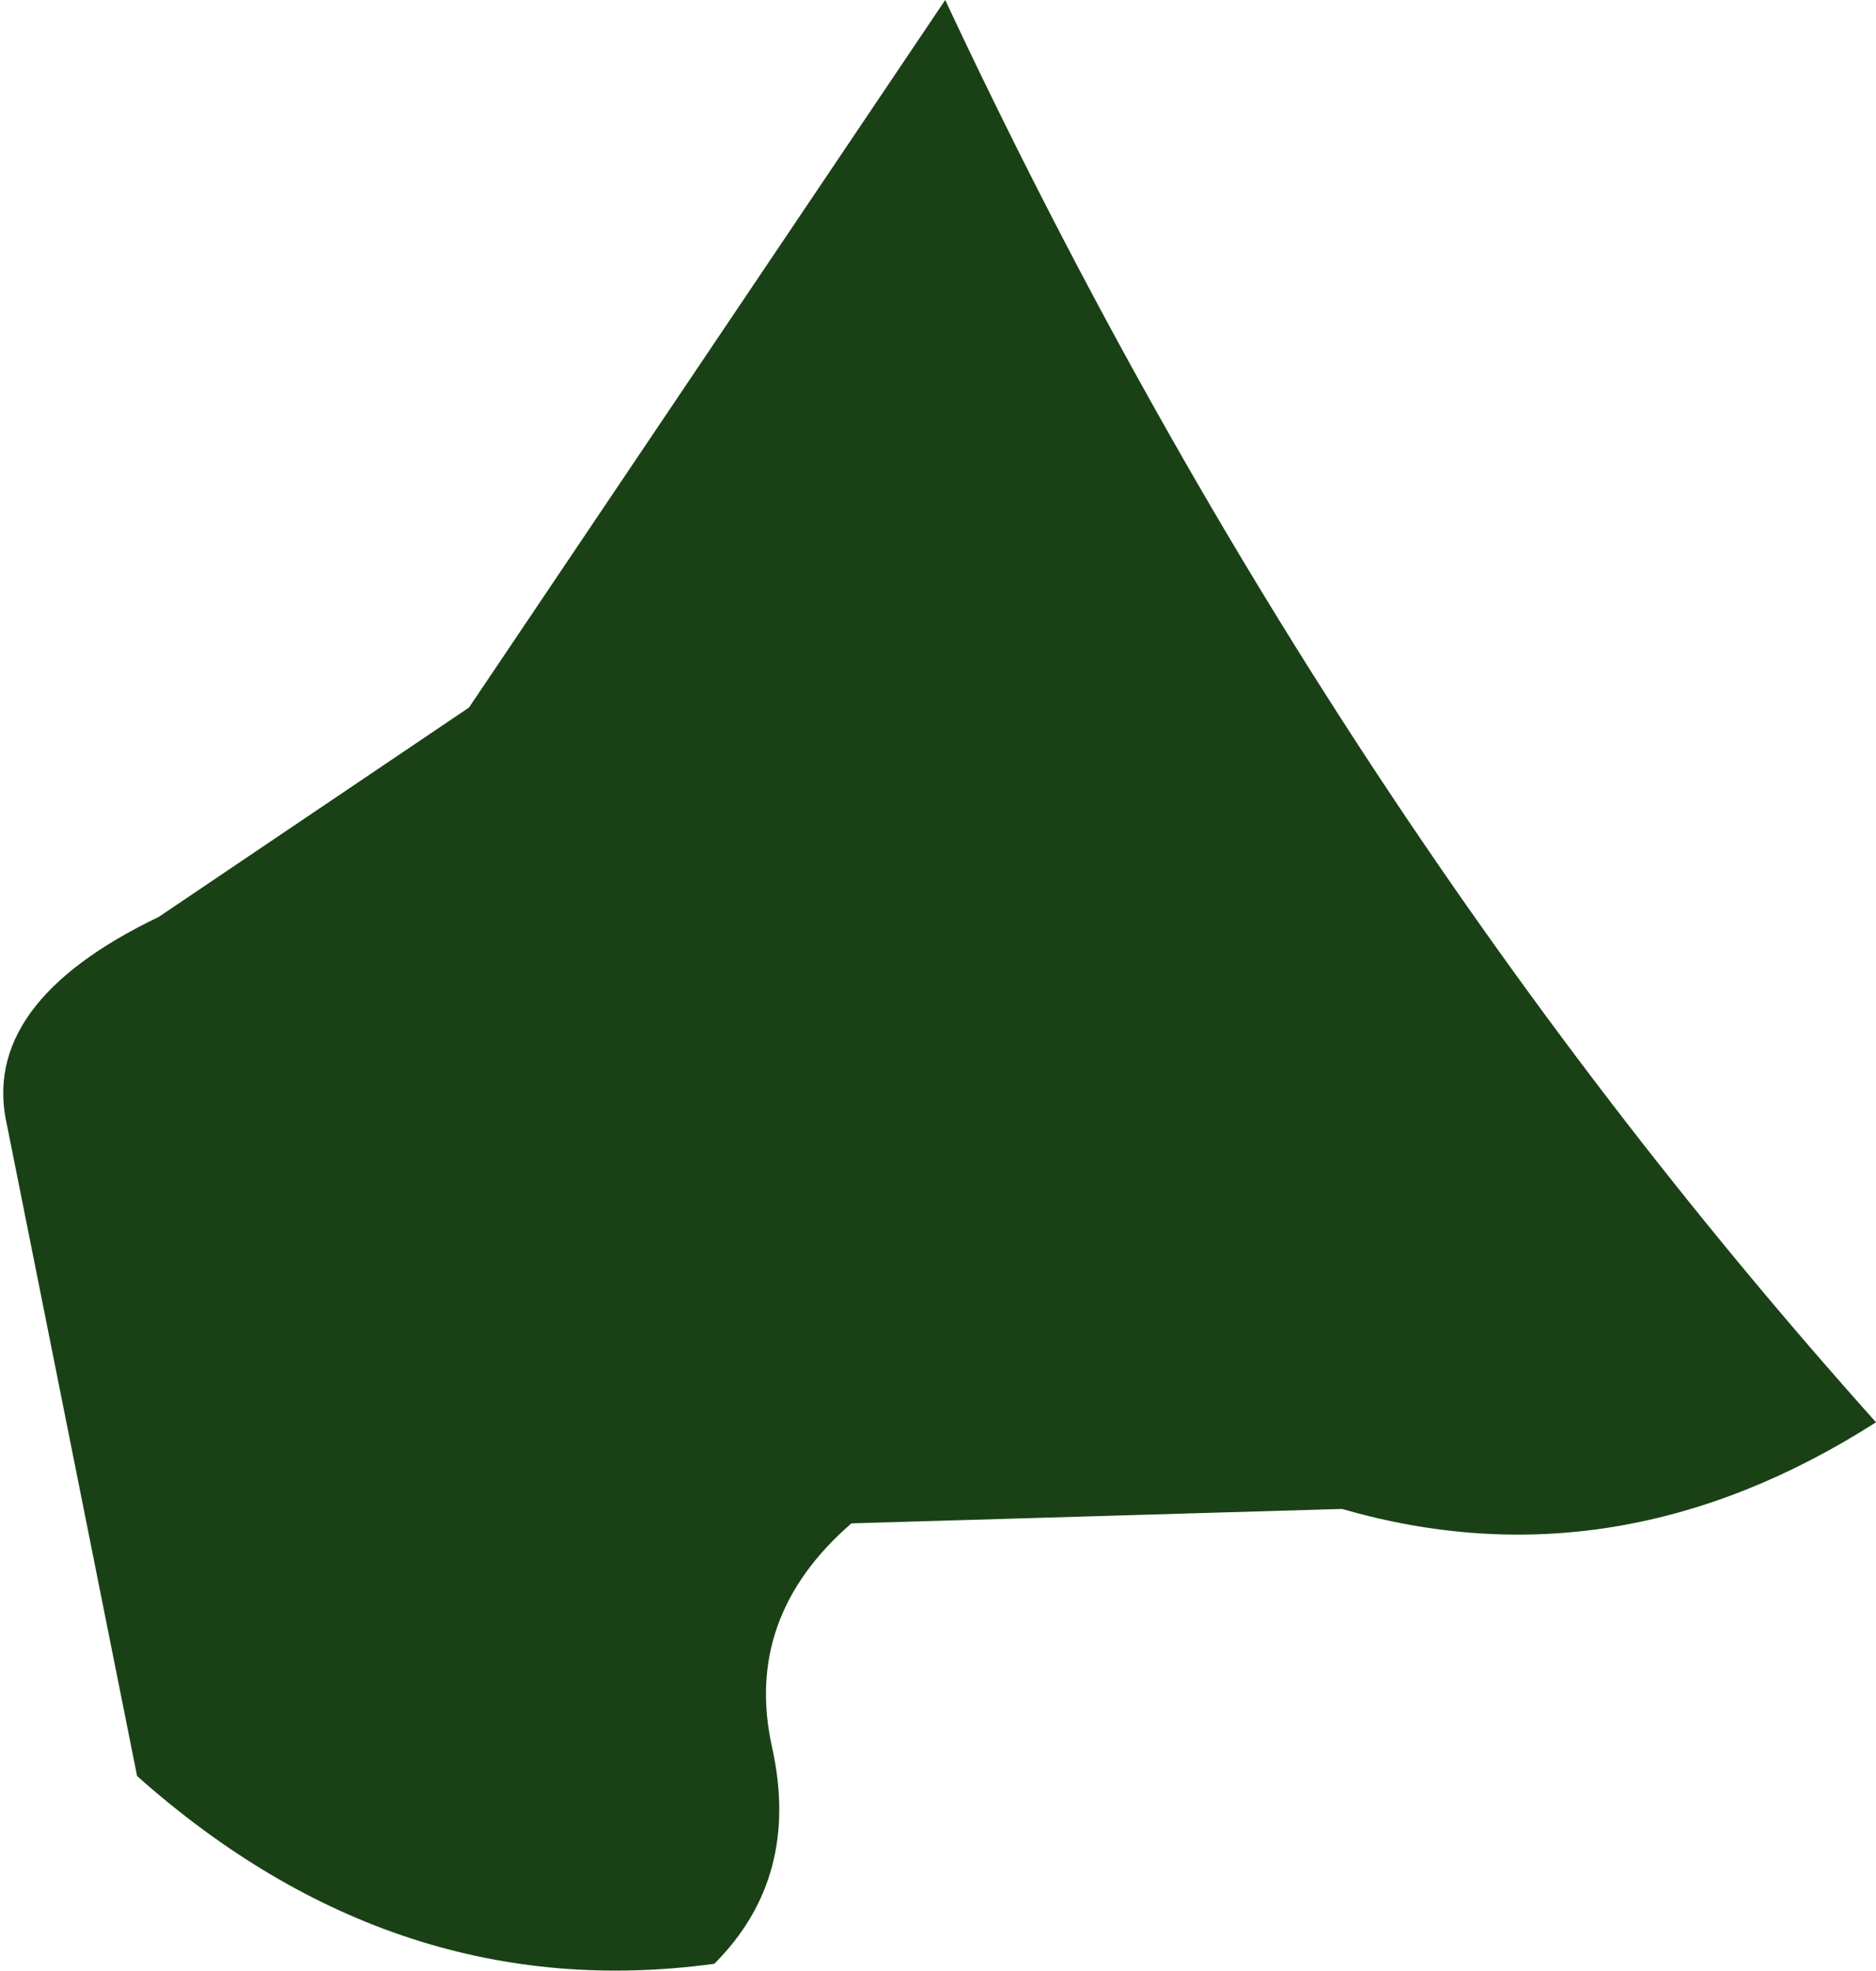
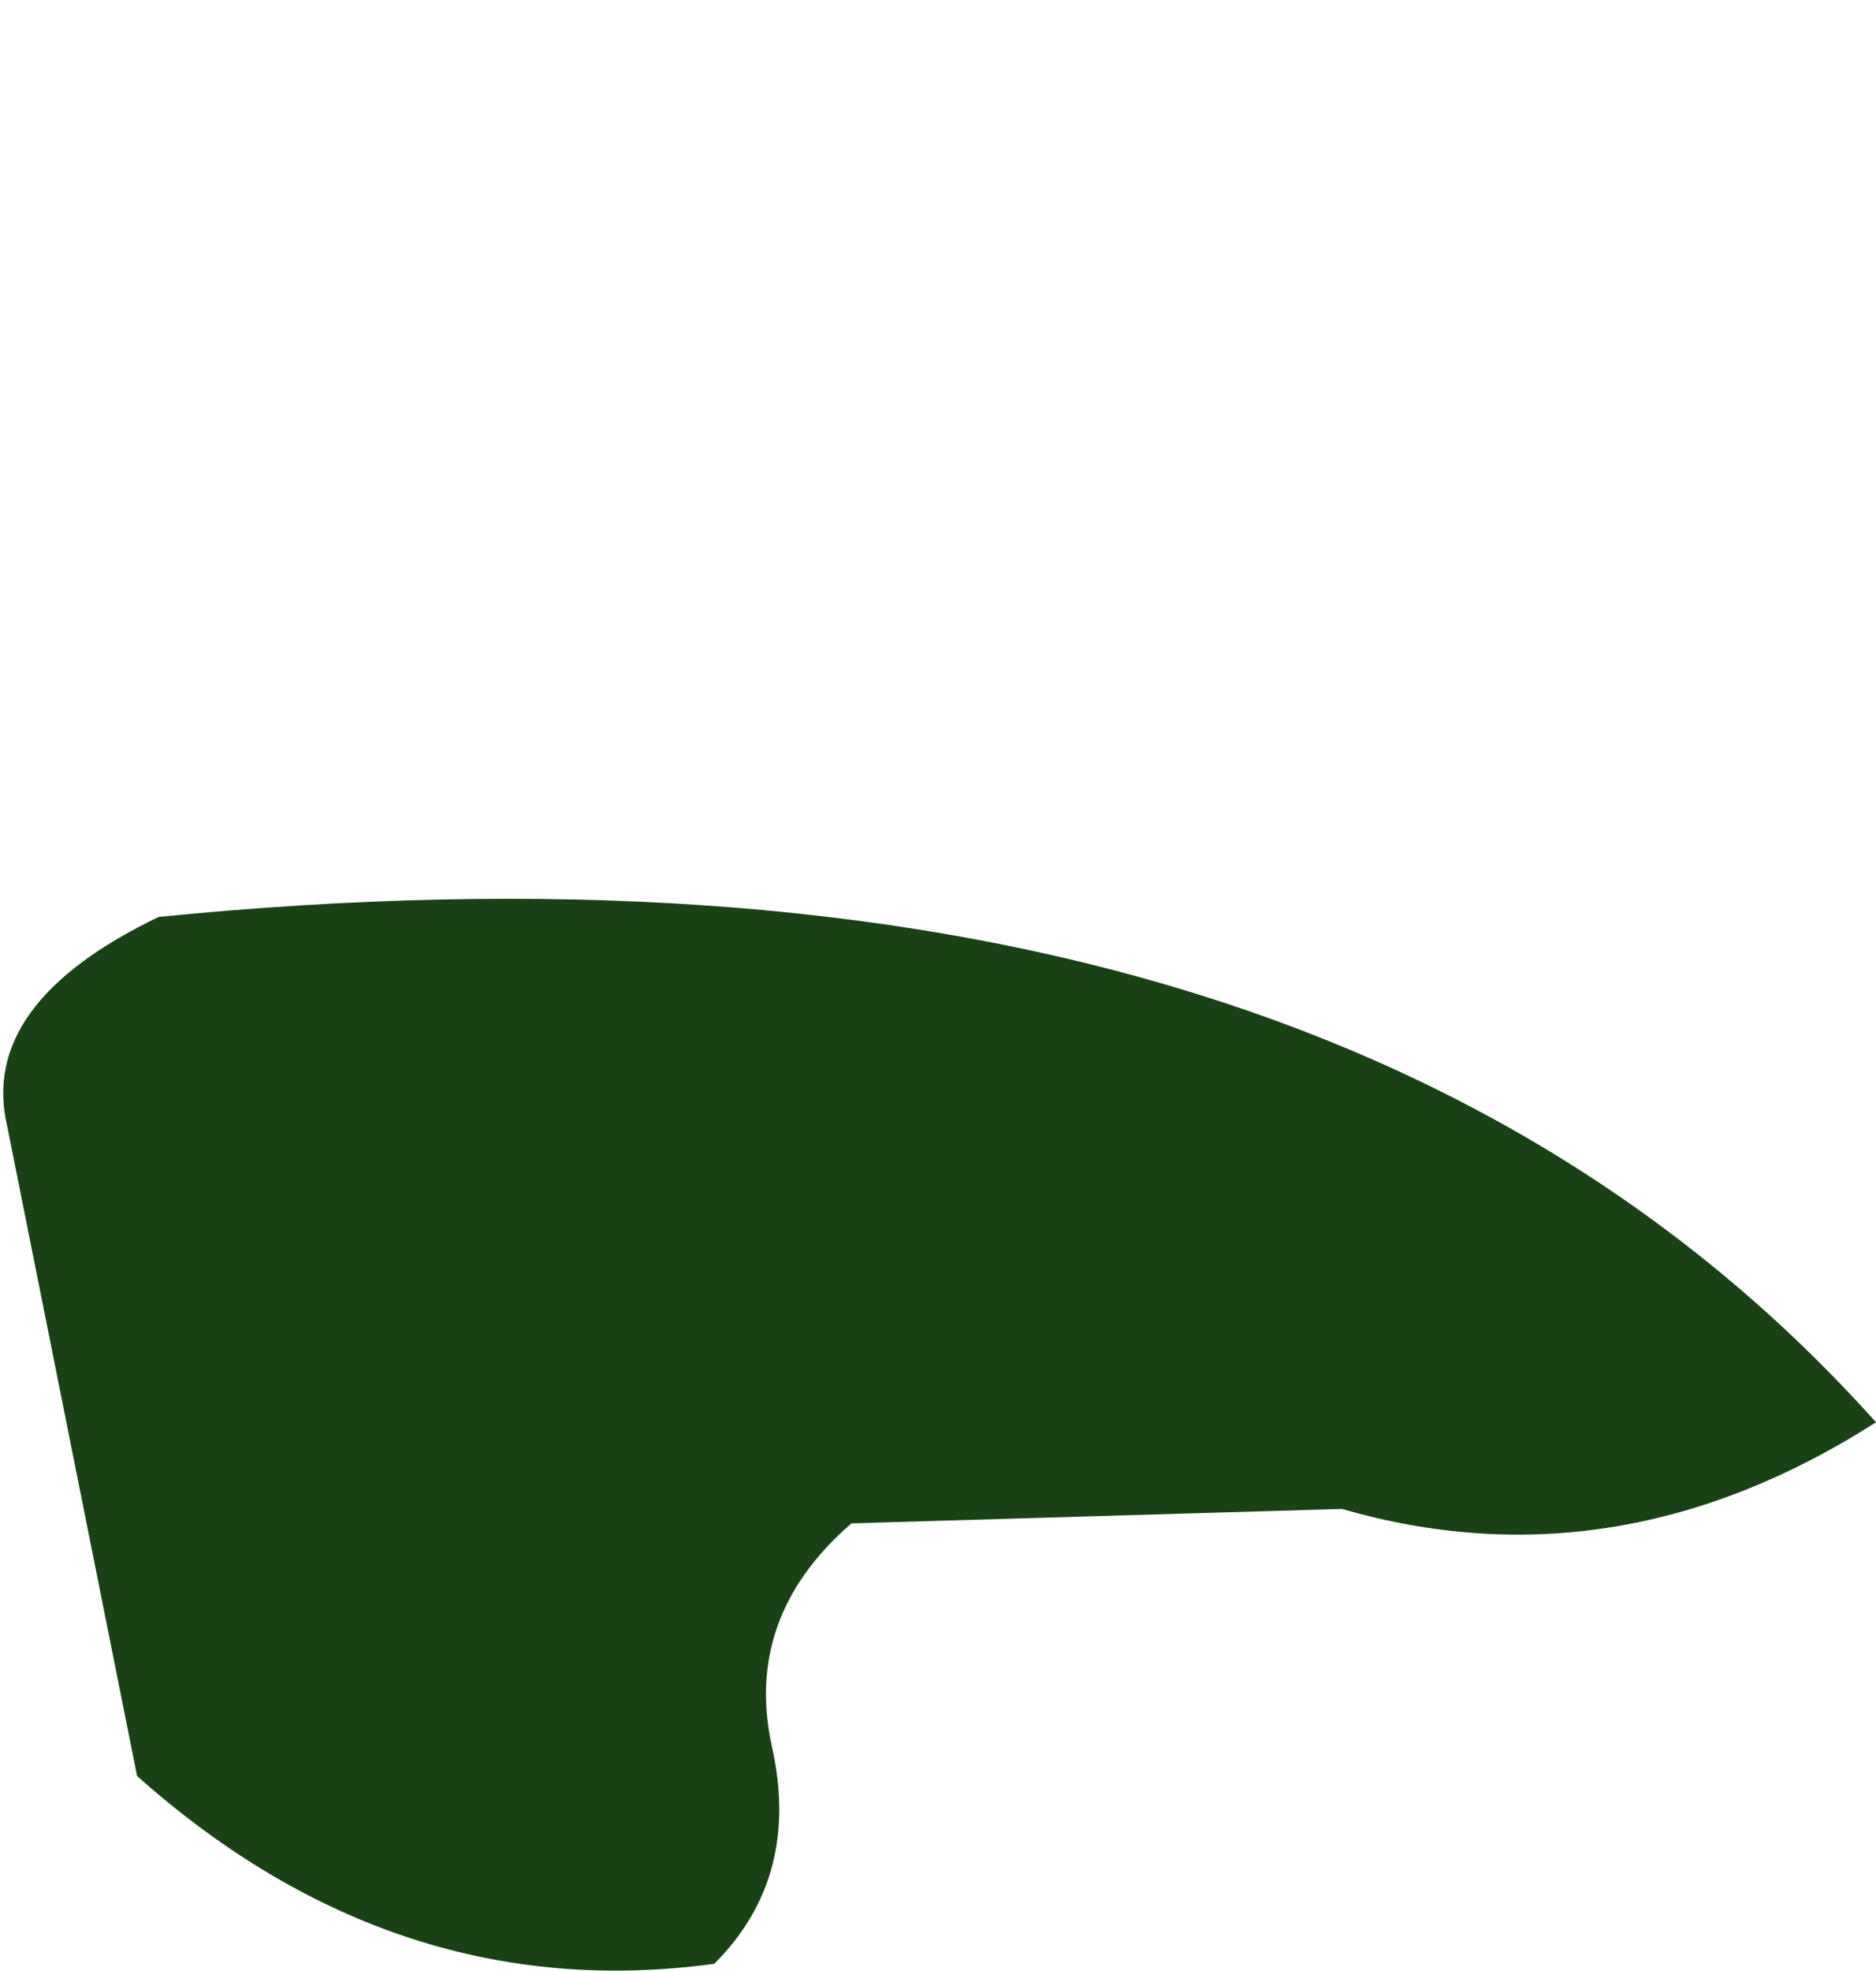
<svg xmlns="http://www.w3.org/2000/svg" height="13.65px" width="13.0px">
  <g transform="matrix(1.0, 0.0, 0.0, 1.0, 0.05, 0.0)">
-     <path d="M0.9 12.3 L0.0 7.8 Q-0.2 6.95 1.05 6.35 L3.2 4.9 6.5 0.0 Q9.1 5.55 12.95 9.85 11.15 11.0 9.25 10.45 L5.85 10.55 Q5.1 11.2 5.3 12.1 5.5 13.0 4.9 13.6 2.7 13.9 0.9 12.3" fill="#1a4116" fill-rule="evenodd" stroke="none" />
+     <path d="M0.9 12.3 L0.0 7.8 Q-0.2 6.95 1.05 6.35 Q9.1 5.55 12.95 9.85 11.15 11.0 9.25 10.45 L5.85 10.55 Q5.1 11.2 5.3 12.1 5.5 13.0 4.9 13.6 2.7 13.9 0.9 12.3" fill="#1a4116" fill-rule="evenodd" stroke="none" />
  </g>
</svg>